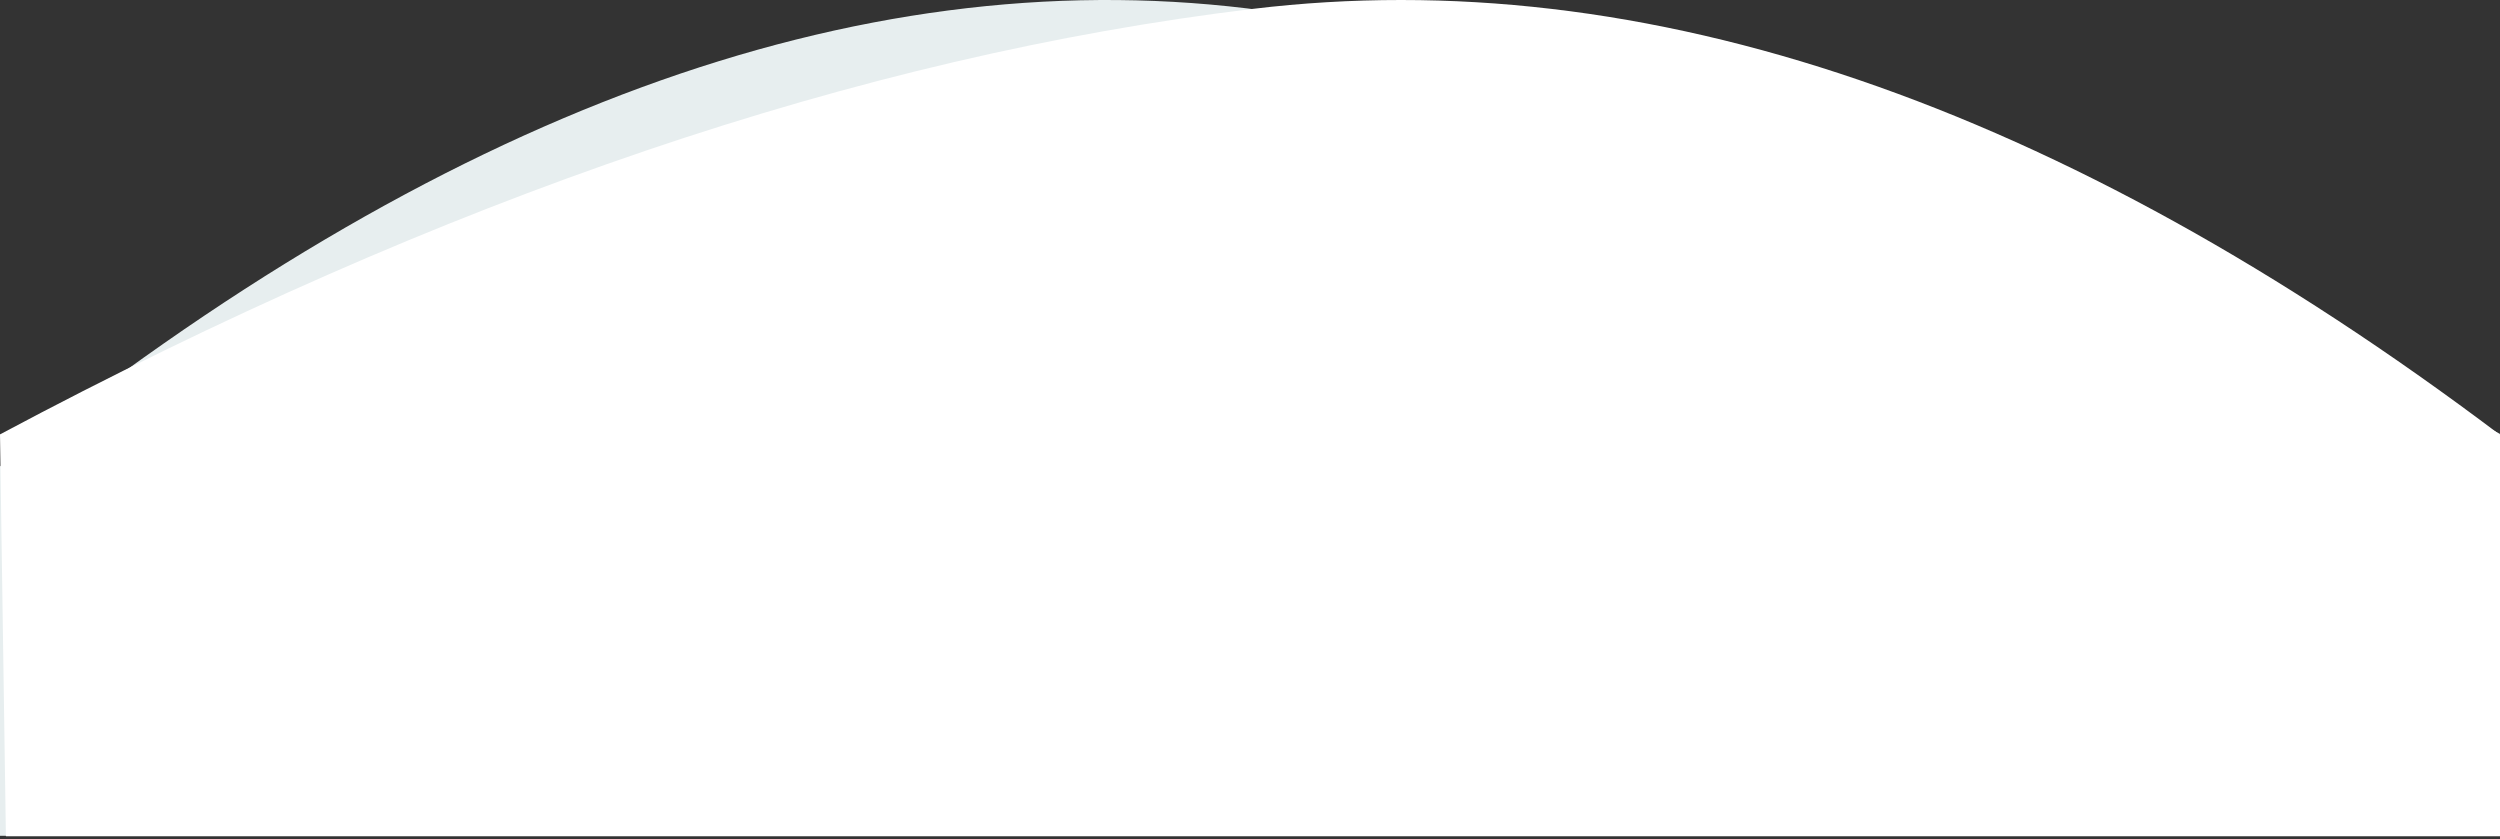
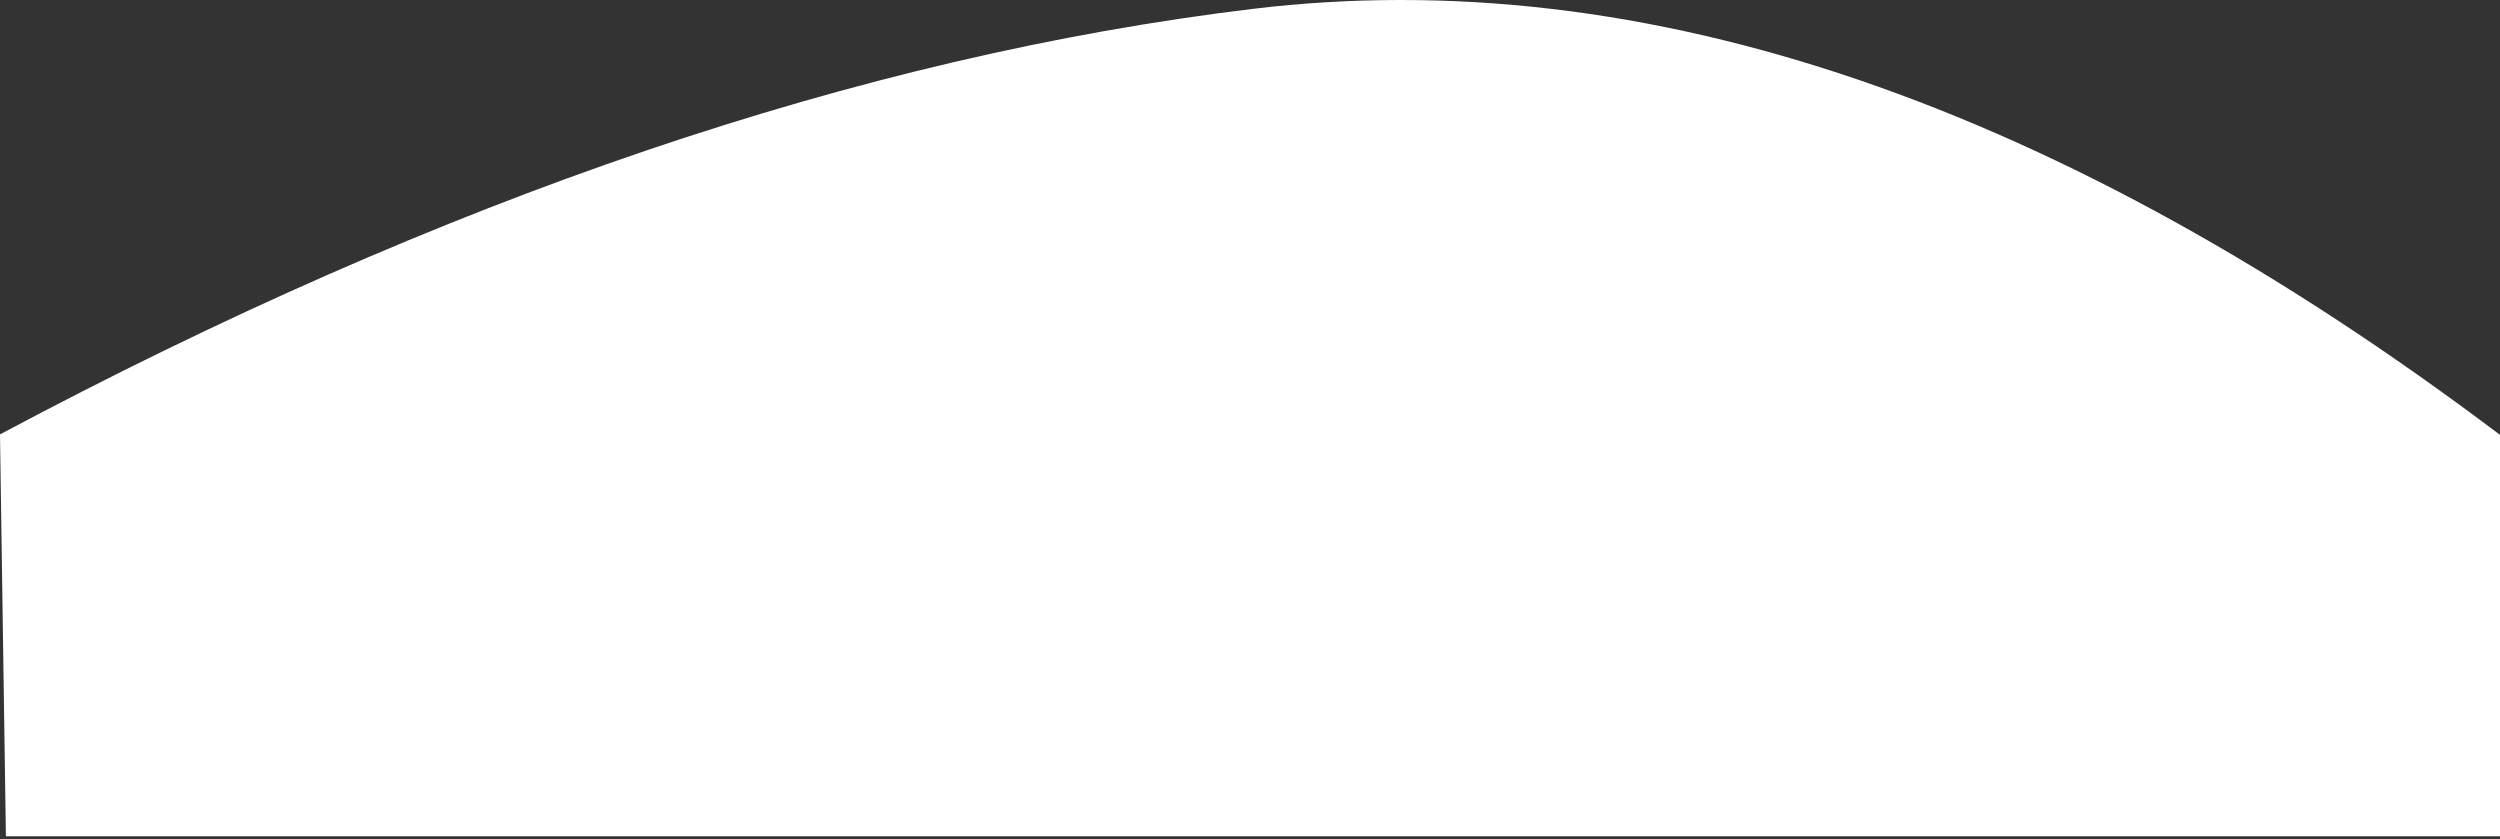
<svg xmlns="http://www.w3.org/2000/svg" width="423px" height="142px" viewBox="0 0 423 142">
  <rect x="0" y="0" width="423" height="142" fill="#333333" stroke="none" />
  <title>brands-1-shape</title>
  <g id="Home-2" stroke="none" stroke-width="1" fill="none" fill-rule="evenodd">
    <g id="De-bebe---Home-2" transform="translate(-94, -6129)">
      <g id="Group-9-Copy-3" transform="translate(94, 5700)">
        <g id="Group-28" transform="translate(0, 70)">
          <g id="brands-1-shape" transform="translate(0, 359)">
-             <path d="M0,78.919 C74.333,19.252 144.667,-6.581 211,1.419 C277.333,9.419 348,33.419 423,73.419 L422,141.419 L0,141.419" id="Rectangle" fill="#E7EEEF" />
            <path d="M0,73.58 C74.333,17.526 144.667,-6.501 211,1.499 C277.333,9.499 348,33.499 423,73.499 L422,141.499 L0,141.499" id="Rectangle" fill="#FFFFFF" transform="translate(211.5, 70.749) scale(-1, 1) translate(-211.5, -70.749) " />
          </g>
        </g>
      </g>
    </g>
  </g>
</svg>